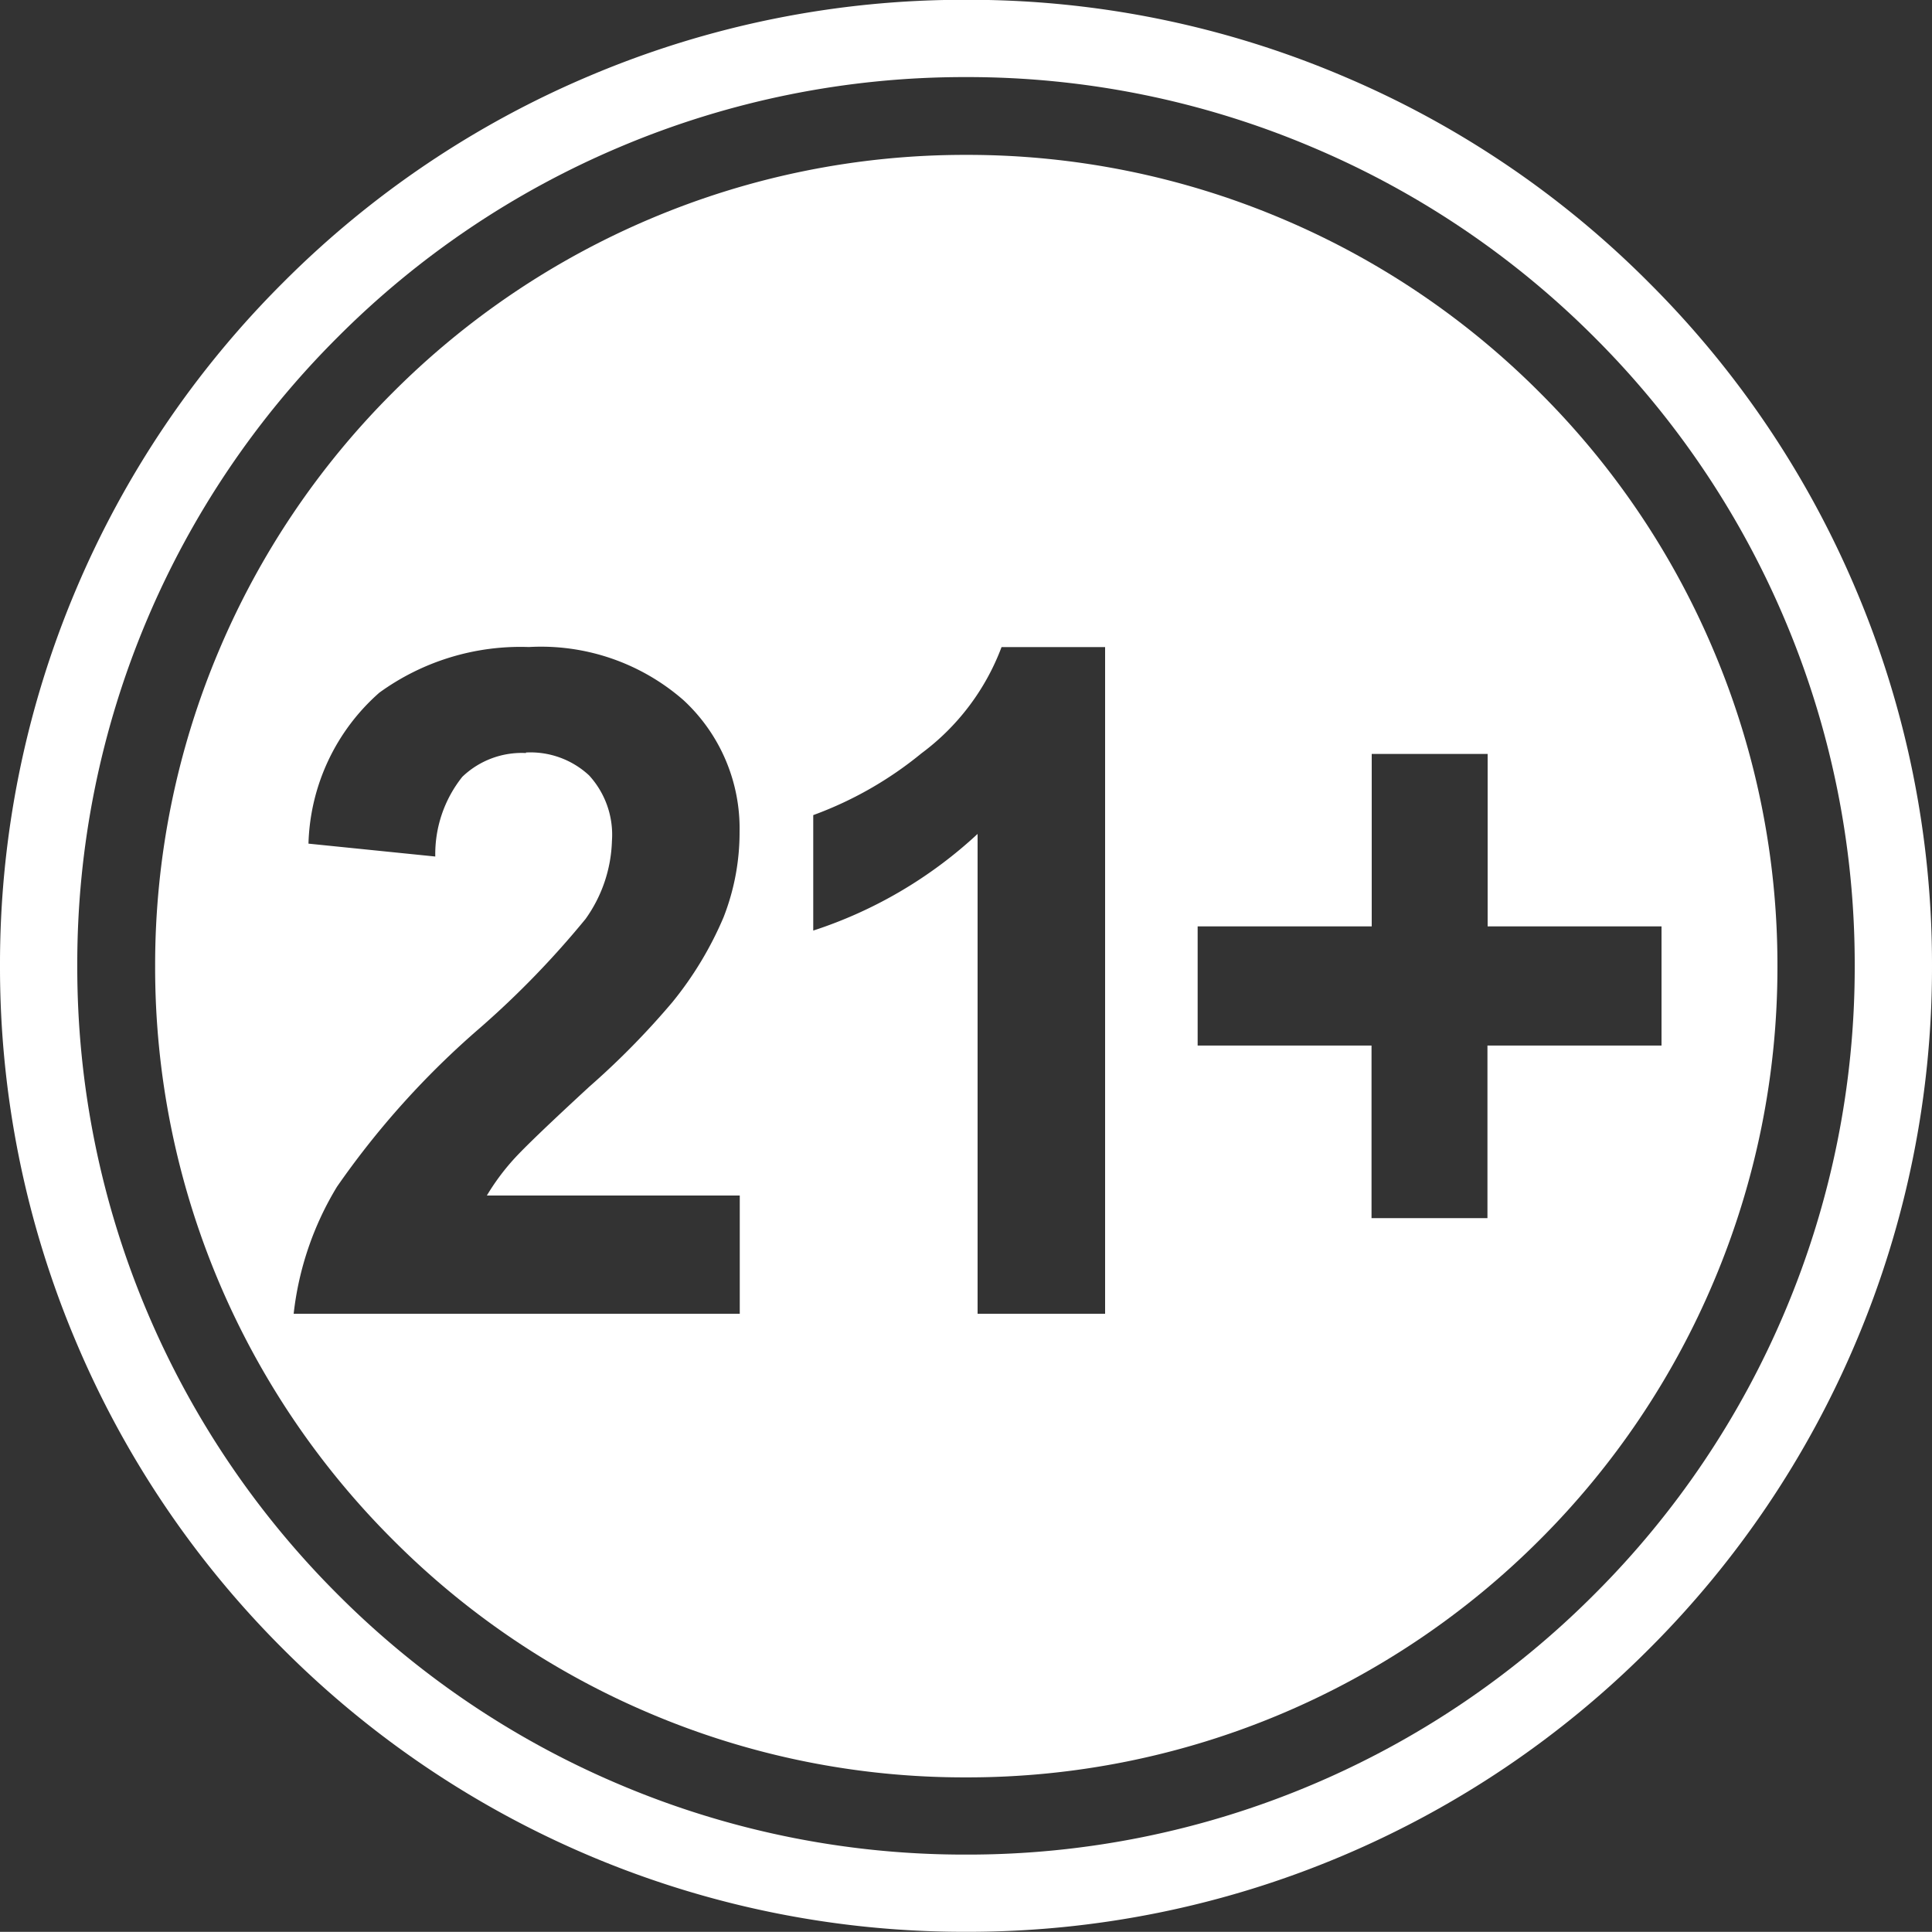
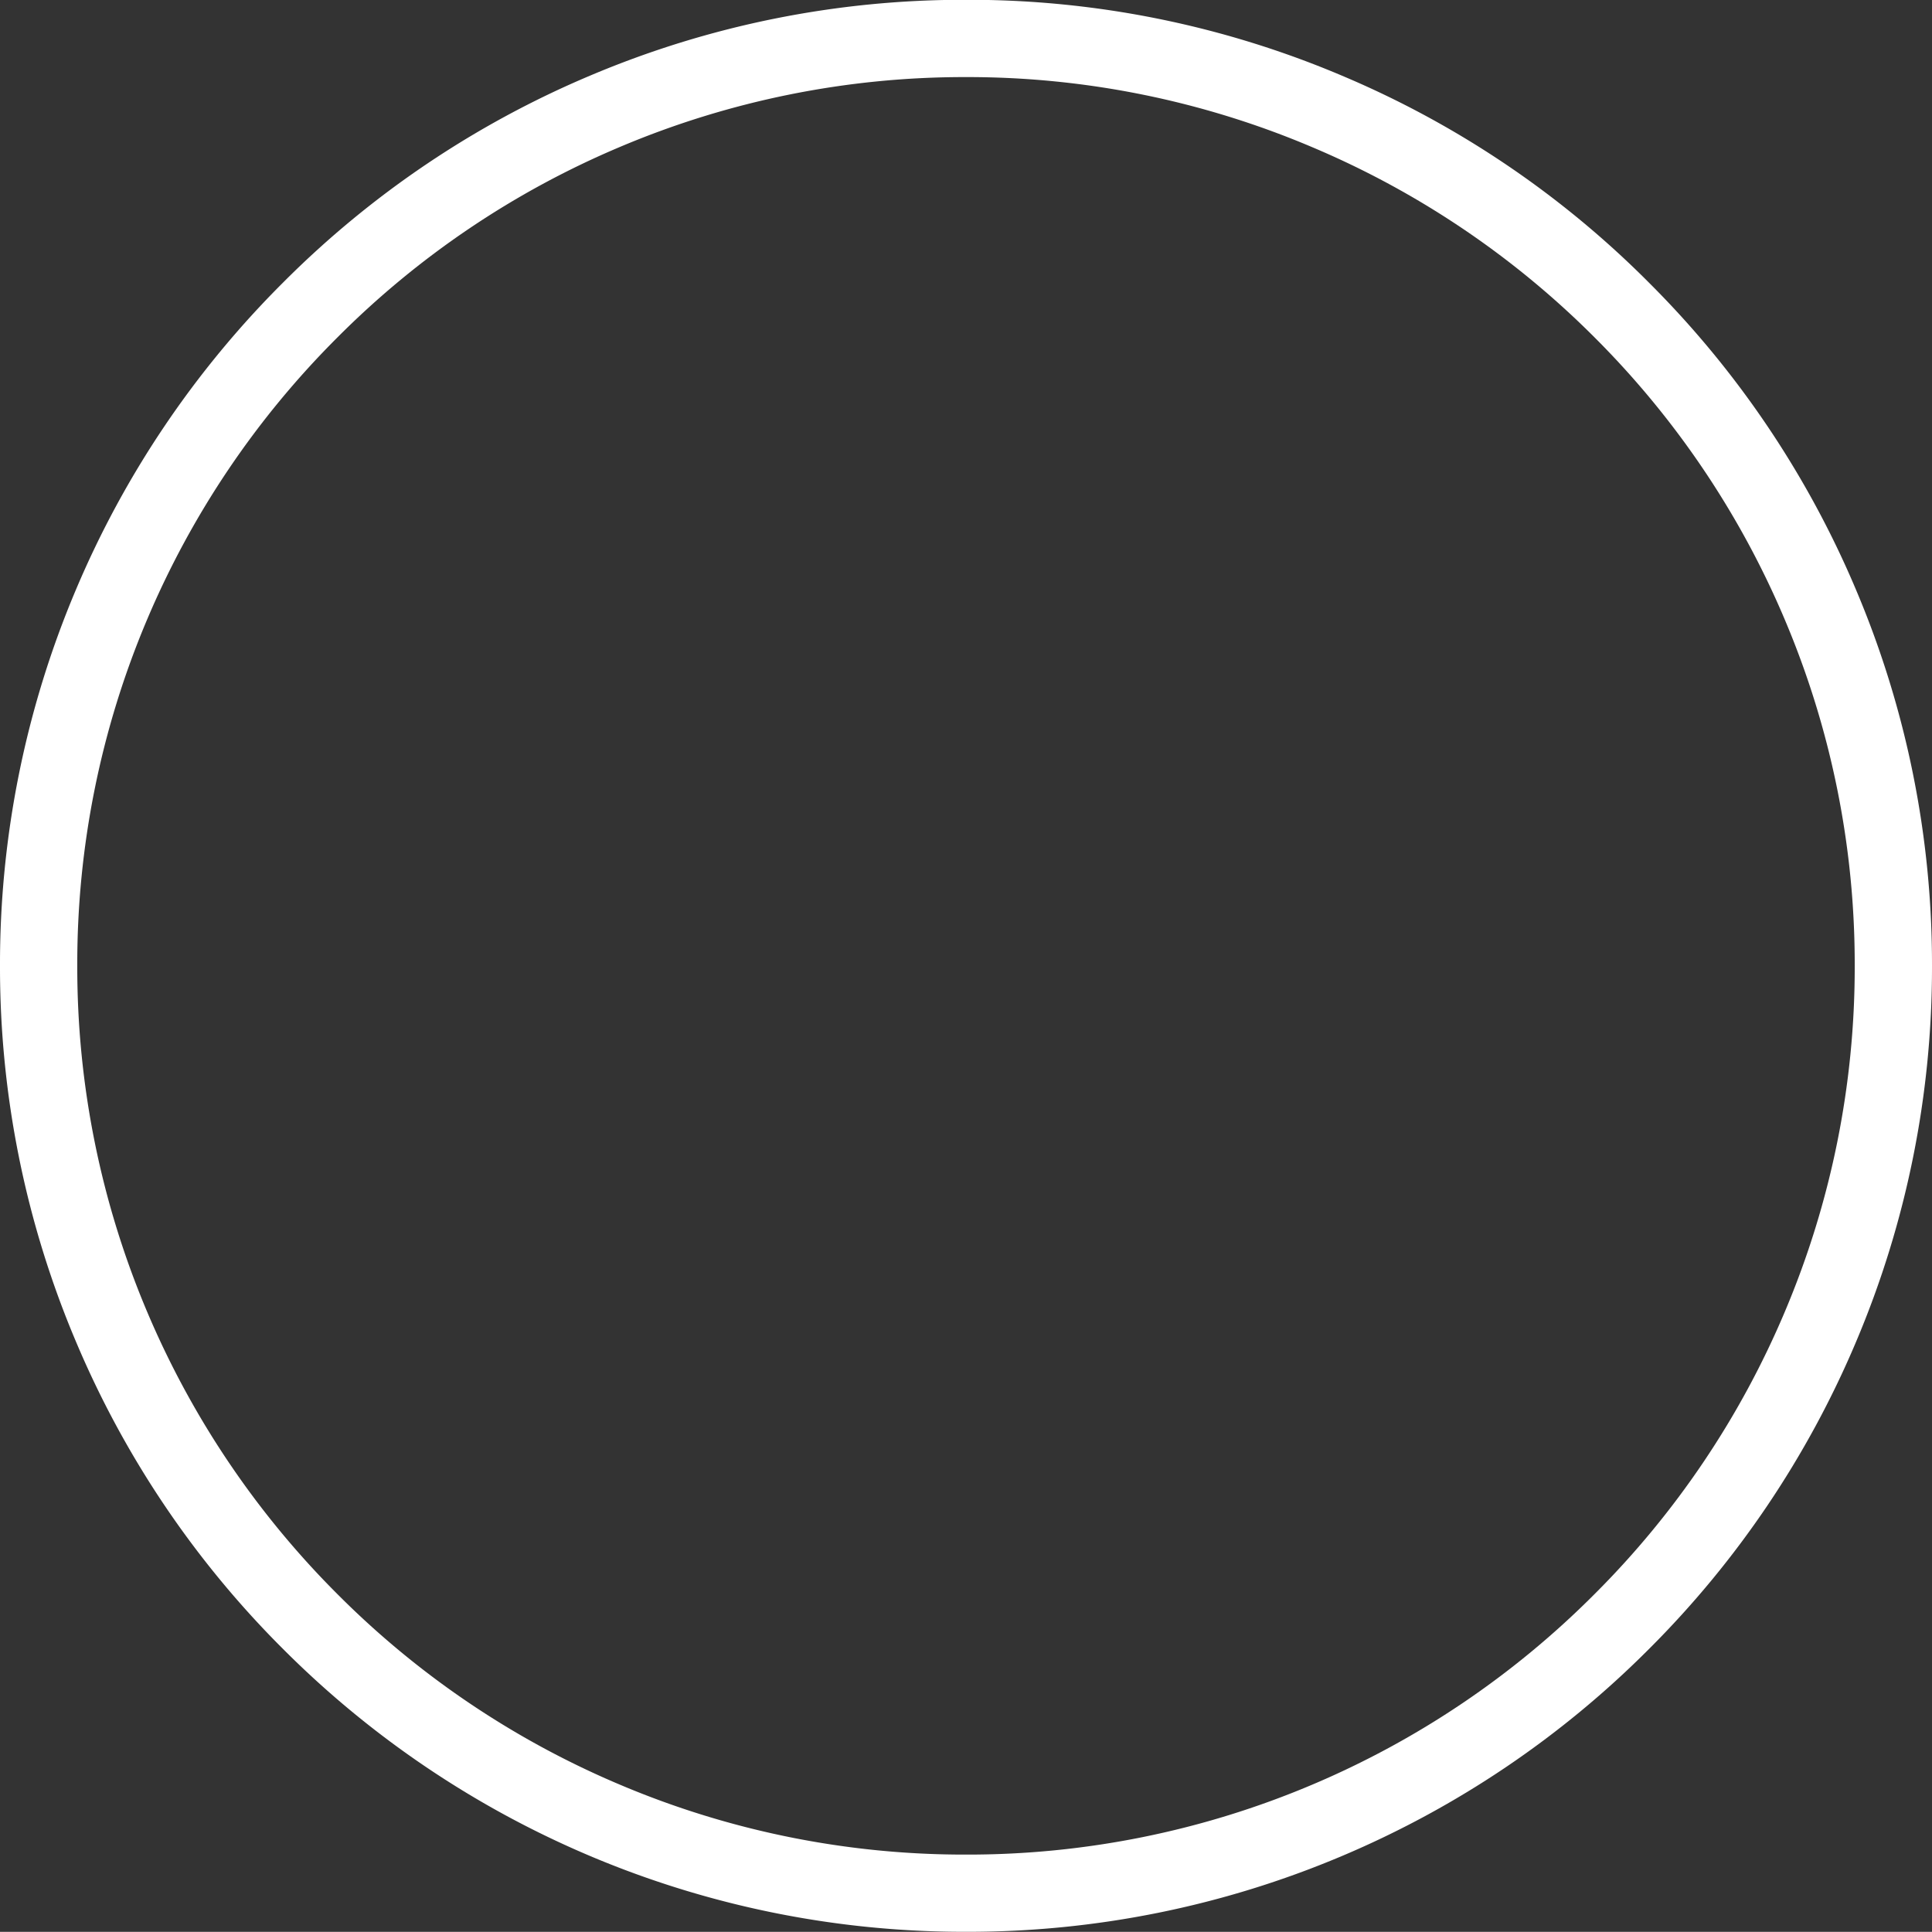
<svg xmlns="http://www.w3.org/2000/svg" width="30" height="29.998" viewBox="0 0 30 29.998">
  <rect x="0" y="0" width="30" height="29.998" fill="#333333" stroke="none" />
  <g id="footer_21_plus" transform="translate(0 -0.001)">
-     <path id="Subtraction_36" data-name="Subtraction 36" d="M238.6-18576.8a12.48,12.48,0,0,1-4.9-.99,12.51,12.51,0,0,1-4-2.7,12.583,12.583,0,0,1-2.7-4,12.526,12.526,0,0,1-.991-4.906,12.518,12.518,0,0,1,.99-4.9,12.553,12.553,0,0,1,2.7-4.008,12.566,12.566,0,0,1,4.005-2.7,12.517,12.517,0,0,1,4.9-.99,12.513,12.513,0,0,1,4.9.99,12.534,12.534,0,0,1,4.005,2.7,12.522,12.522,0,0,1,2.7,4.006,12.513,12.513,0,0,1,.991,4.9,12.507,12.507,0,0,1-.99,4.9,12.568,12.568,0,0,1-2.7,4.008,12.6,12.6,0,0,1-4.005,2.7A12.521,12.521,0,0,1,238.6-18576.8Zm.18-14.646v7.447h1.98v-10.352h-1.608a3.652,3.652,0,0,1-1.244,1.65,5.772,5.772,0,0,1-1.68.959v1.793a6.876,6.876,0,0,0,2.551-1.5Zm-7.014-1.268a1.336,1.336,0,0,1,.981.355,1.364,1.364,0,0,1,.355,1.021,2.186,2.186,0,0,1-.41,1.209,14.127,14.127,0,0,1-1.635,1.688,13.211,13.211,0,0,0-2.224,2.469,4.826,4.826,0,0,0-.673,1.973h6.927v-1.836H231.16a3.555,3.555,0,0,1,.406-.551c.171-.191.581-.582,1.185-1.139a12.355,12.355,0,0,0,1.291-1.314,5.457,5.457,0,0,0,.793-1.316,3.607,3.607,0,0,0,.249-1.326,2.713,2.713,0,0,0-.872-2.047,3.362,3.362,0,0,0-2.4-.824,3.732,3.732,0,0,0-2.322.709,3.24,3.24,0,0,0-1.1,2.344l1.969.2a1.926,1.926,0,0,1,.42-1.238,1.334,1.334,0,0,1,.989-.369Zm10.431,2.7h0v1.85h2.7v2.68h1.8v-2.68H249.4v-1.85h-2.7v-2.678h-1.8v2.678h-2.7Z" transform="translate(-223.6 18604.4)" fill="#fff" />
    <path id="Exclusion_28" data-name="Exclusion 28" d="M241-18572a14.916,14.916,0,0,1-5.839-1.178,14.973,14.973,0,0,1-4.767-3.215,14.916,14.916,0,0,1-3.214-4.77A14.906,14.906,0,0,1,226-18587a14.907,14.907,0,0,1,1.178-5.838,14.935,14.935,0,0,1,3.214-4.768,14.9,14.9,0,0,1,4.767-3.215A14.883,14.883,0,0,1,241-18602a14.84,14.84,0,0,1,5.838,1.178,14.866,14.866,0,0,1,4.768,3.215,14.917,14.917,0,0,1,3.214,4.768A14.9,14.9,0,0,1,256-18587a14.9,14.9,0,0,1-1.179,5.838,14.943,14.943,0,0,1-3.215,4.77,14.944,14.944,0,0,1-4.768,3.215A14.91,14.91,0,0,1,241-18572Zm0-28.8a13.717,13.717,0,0,0-5.372,1.084,13.712,13.712,0,0,0-4.387,2.957,13.752,13.752,0,0,0-2.958,4.385A13.7,13.7,0,0,0,227.2-18587a13.718,13.718,0,0,0,1.085,5.373,13.784,13.784,0,0,0,2.958,4.387,13.718,13.718,0,0,0,4.387,2.957,13.711,13.711,0,0,0,5.37,1.084,13.715,13.715,0,0,0,5.372-1.084,13.746,13.746,0,0,0,4.386-2.959,13.736,13.736,0,0,0,2.957-4.387A13.719,13.719,0,0,0,254.8-18587a13.711,13.711,0,0,0-1.084-5.371,13.745,13.745,0,0,0-2.956-4.387,13.743,13.743,0,0,0-4.387-2.955A13.688,13.688,0,0,0,241-18600.8Z" transform="translate(-226 18601.998)" fill="#fff" />
  </g>
</svg>